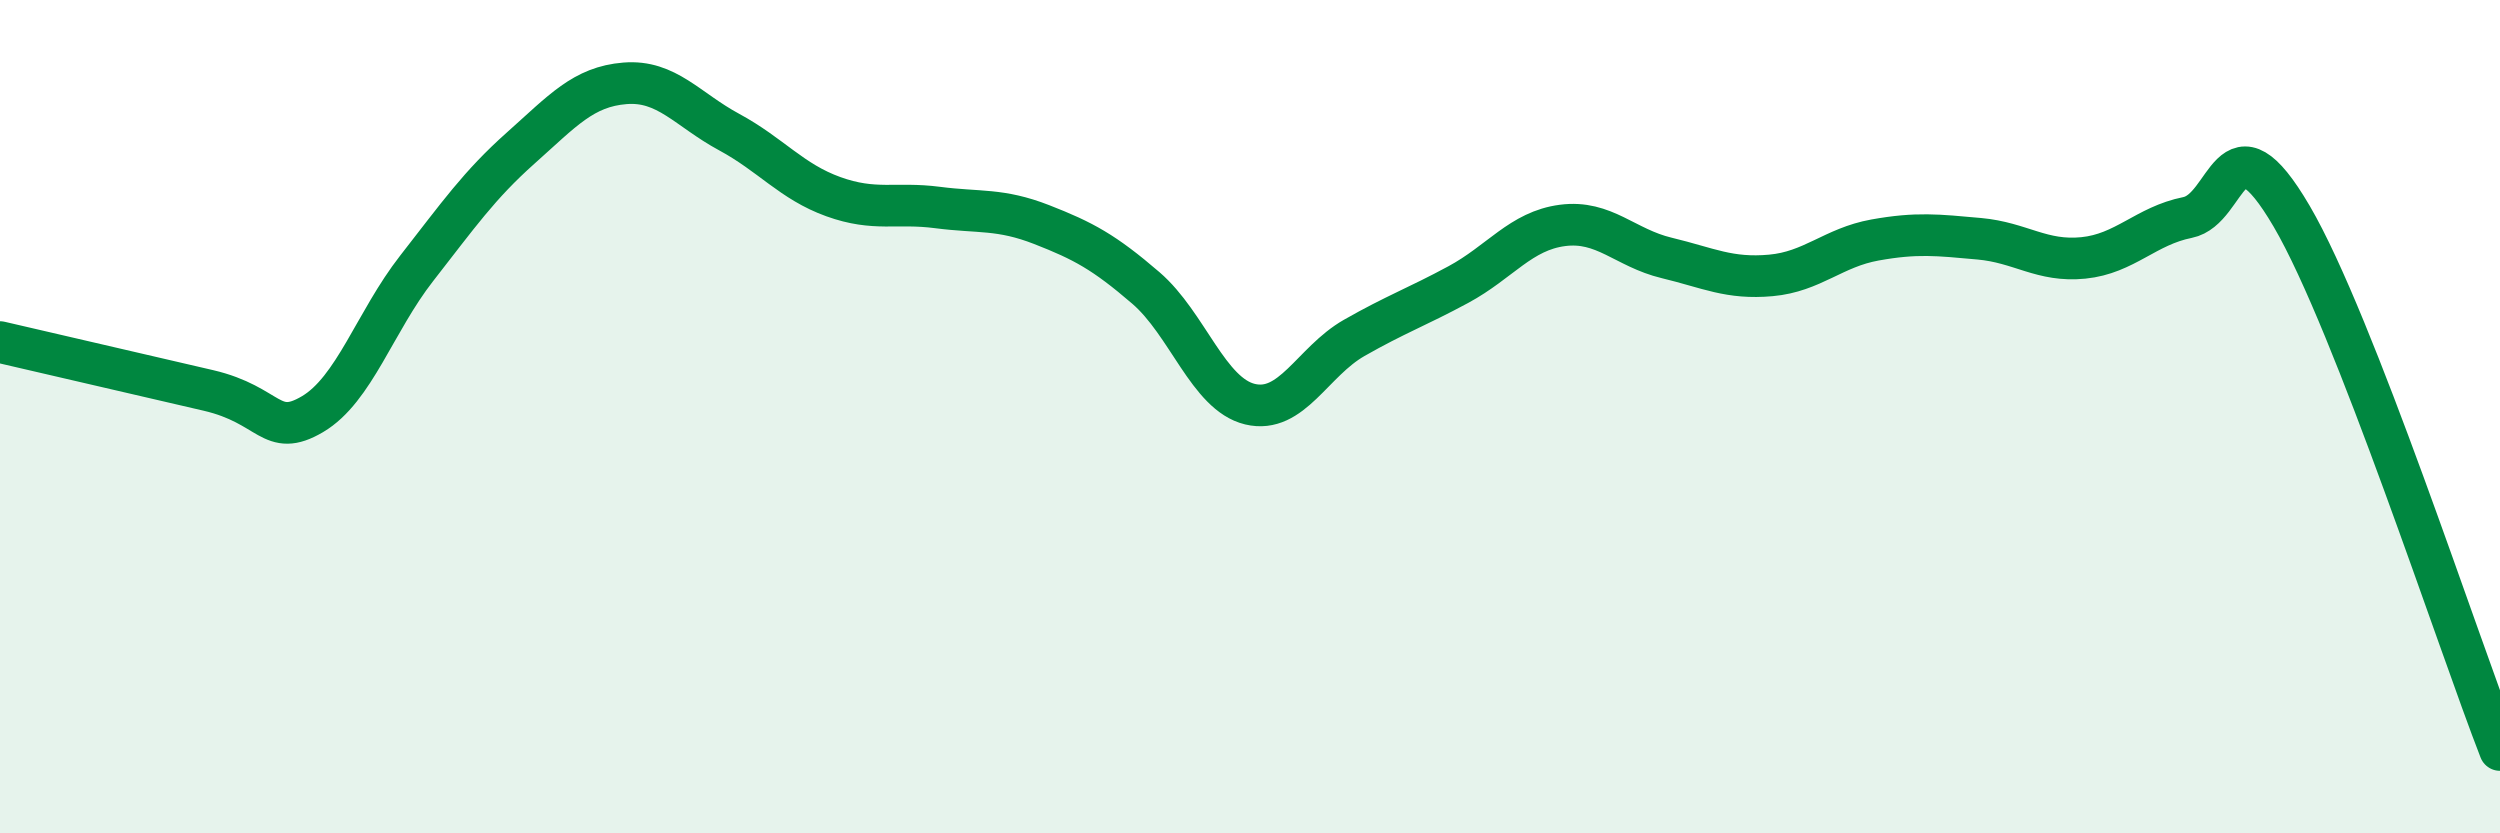
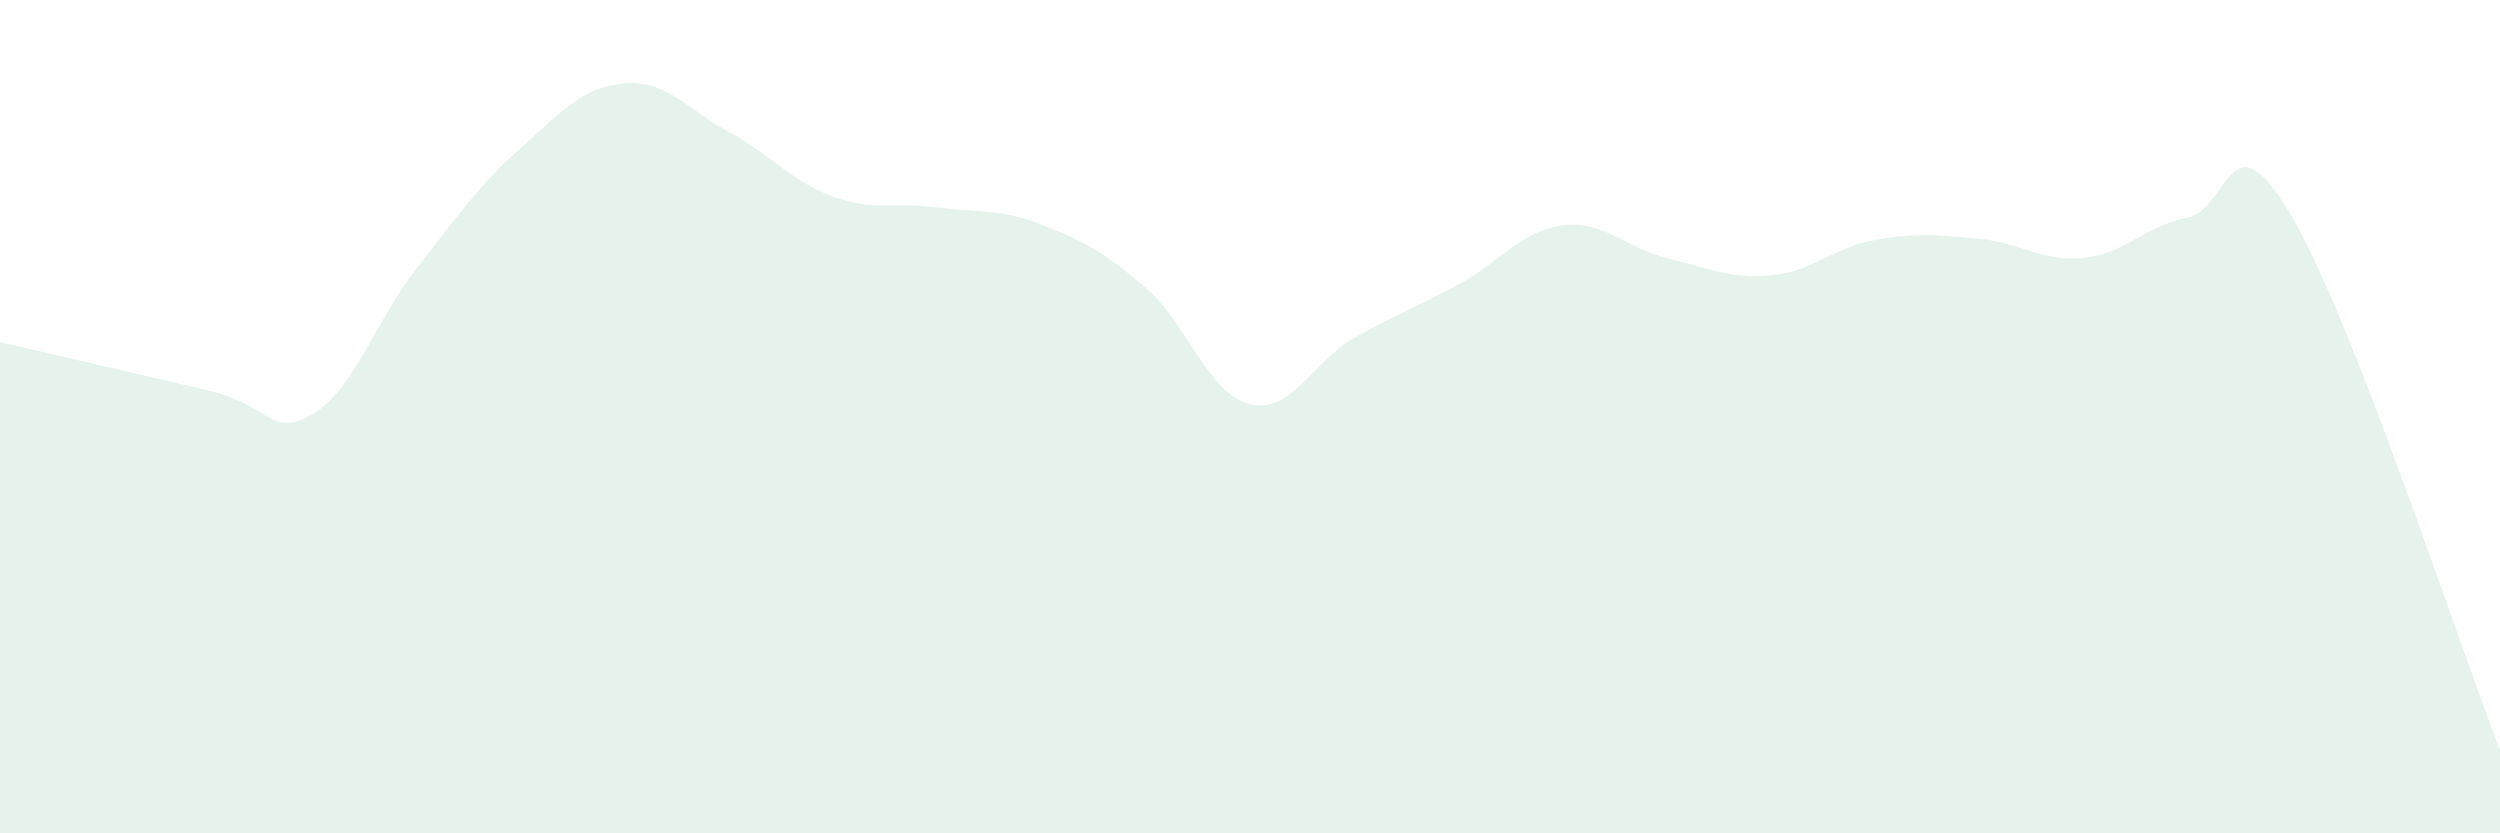
<svg xmlns="http://www.w3.org/2000/svg" width="60" height="20" viewBox="0 0 60 20">
  <path d="M 0,8.21 C 1,8.44 3.5,9.02 5,9.37 C 6.5,9.72 6.5,10.53 7.5,9.94 C 8.5,9.35 9,7.72 10,6.44 C 11,5.16 11.5,4.44 12.5,3.55 C 13.5,2.66 14,2.08 15,2 C 16,1.92 16.5,2.63 17.5,3.17 C 18.5,3.71 19,4.36 20,4.72 C 21,5.08 21.5,4.85 22.5,4.98 C 23.5,5.11 24,5 25,5.39 C 26,5.78 26.5,6.05 27.5,6.91 C 28.5,7.77 29,9.46 30,9.7 C 31,9.94 31.5,8.68 32.5,8.11 C 33.5,7.54 34,7.37 35,6.83 C 36,6.29 36.5,5.54 37.5,5.41 C 38.5,5.28 39,5.95 40,6.19 C 41,6.43 41.5,6.7 42.5,6.61 C 43.5,6.52 44,5.94 45,5.76 C 46,5.58 46.5,5.64 47.5,5.73 C 48.5,5.82 49,6.29 50,6.19 C 51,6.09 51.5,5.42 52.5,5.22 C 53.5,5.02 53.5,2.63 55,5.19 C 56.5,7.75 59,15.44 60,18L60 20L0 20Z" fill="#008740" opacity="0.1" stroke-linecap="round" stroke-linejoin="round" />
-   <path d="M 0,8.21 C 1,8.44 3.5,9.02 5,9.37 C 6.5,9.72 6.5,10.53 7.5,9.94 C 8.5,9.35 9,7.72 10,6.44 C 11,5.16 11.5,4.44 12.5,3.55 C 13.5,2.66 14,2.08 15,2 C 16,1.92 16.5,2.63 17.5,3.17 C 18.5,3.71 19,4.36 20,4.72 C 21,5.08 21.5,4.85 22.5,4.98 C 23.5,5.11 24,5 25,5.39 C 26,5.78 26.5,6.05 27.5,6.91 C 28.5,7.77 29,9.46 30,9.7 C 31,9.94 31.5,8.68 32.5,8.11 C 33.5,7.54 34,7.37 35,6.83 C 36,6.29 36.5,5.54 37.5,5.41 C 38.5,5.28 39,5.95 40,6.19 C 41,6.43 41.5,6.7 42.5,6.61 C 43.5,6.52 44,5.94 45,5.76 C 46,5.58 46.5,5.64 47.5,5.73 C 48.5,5.82 49,6.29 50,6.19 C 51,6.09 51.5,5.42 52.5,5.22 C 53.5,5.02 53.5,2.63 55,5.19 C 56.5,7.75 59,15.44 60,18" stroke="#008740" stroke-width="1" fill="none" stroke-linecap="round" stroke-linejoin="round" />
</svg>